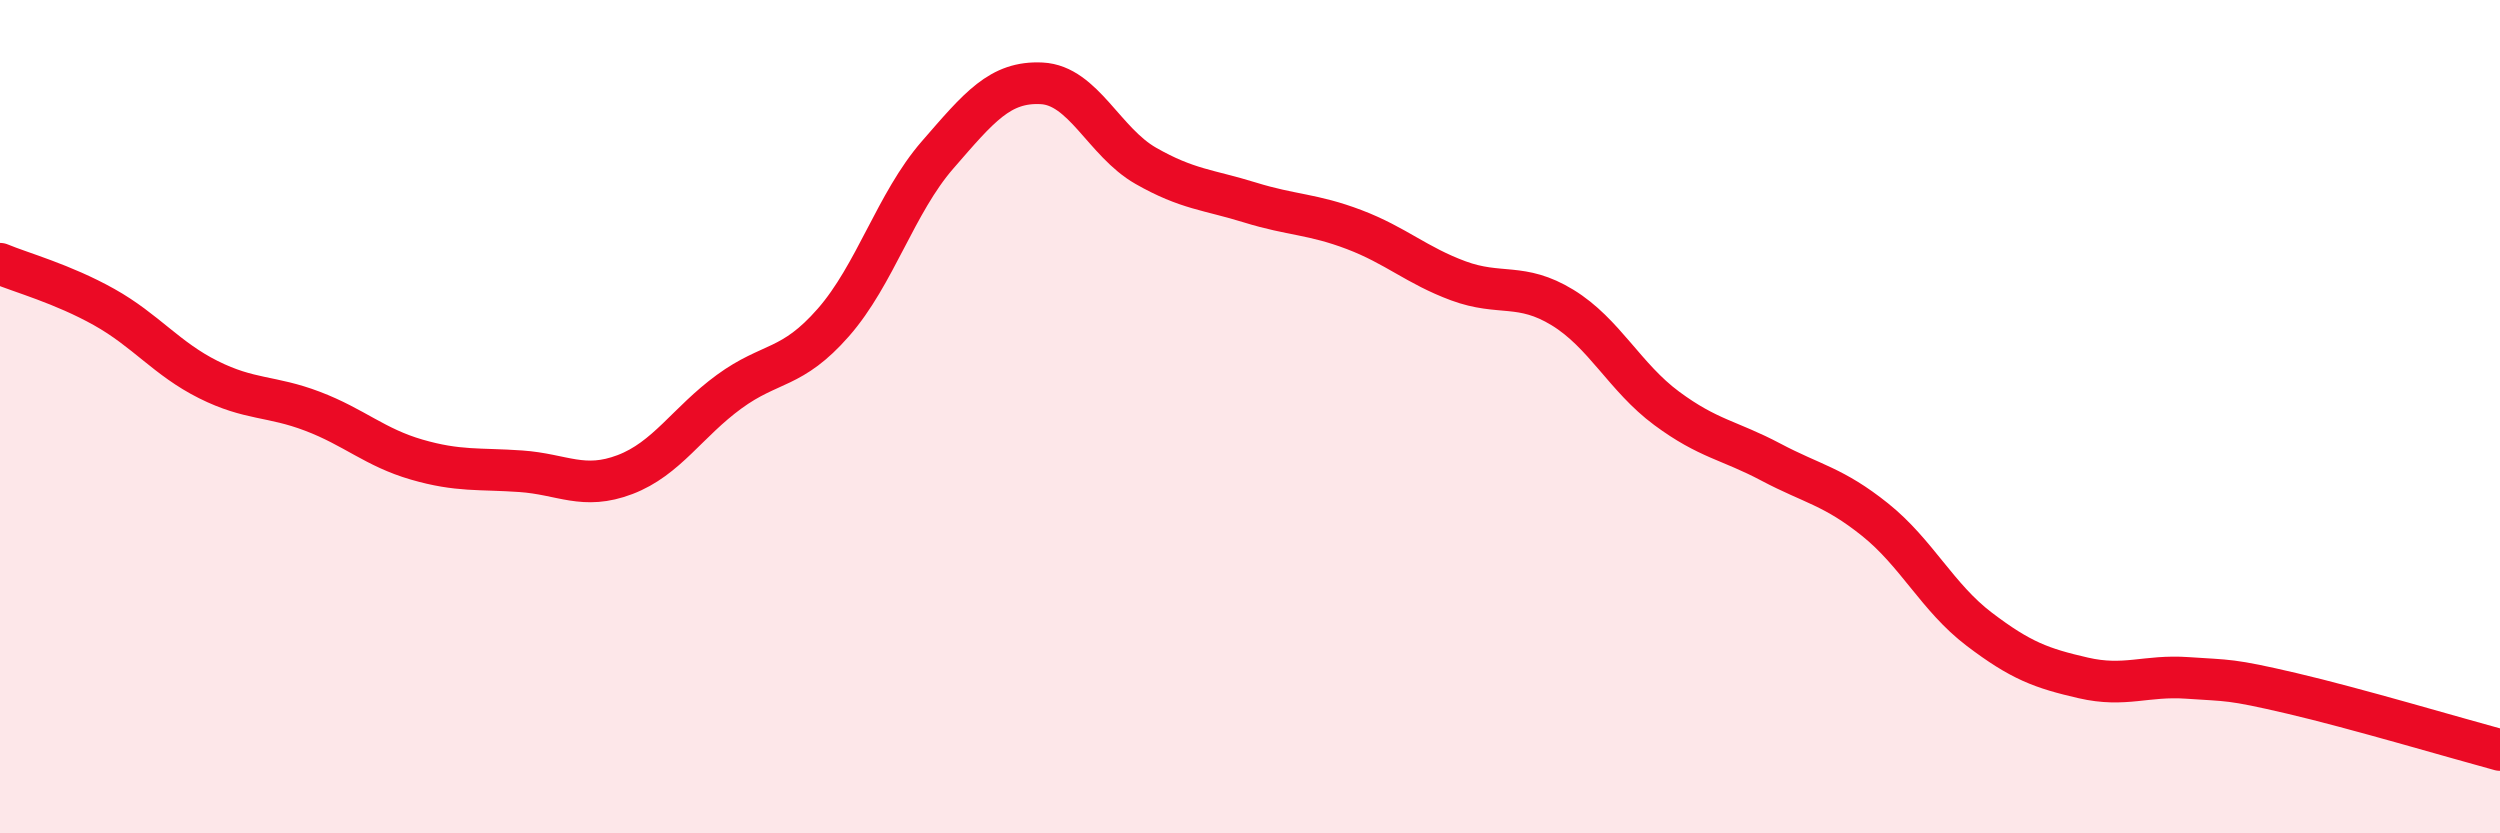
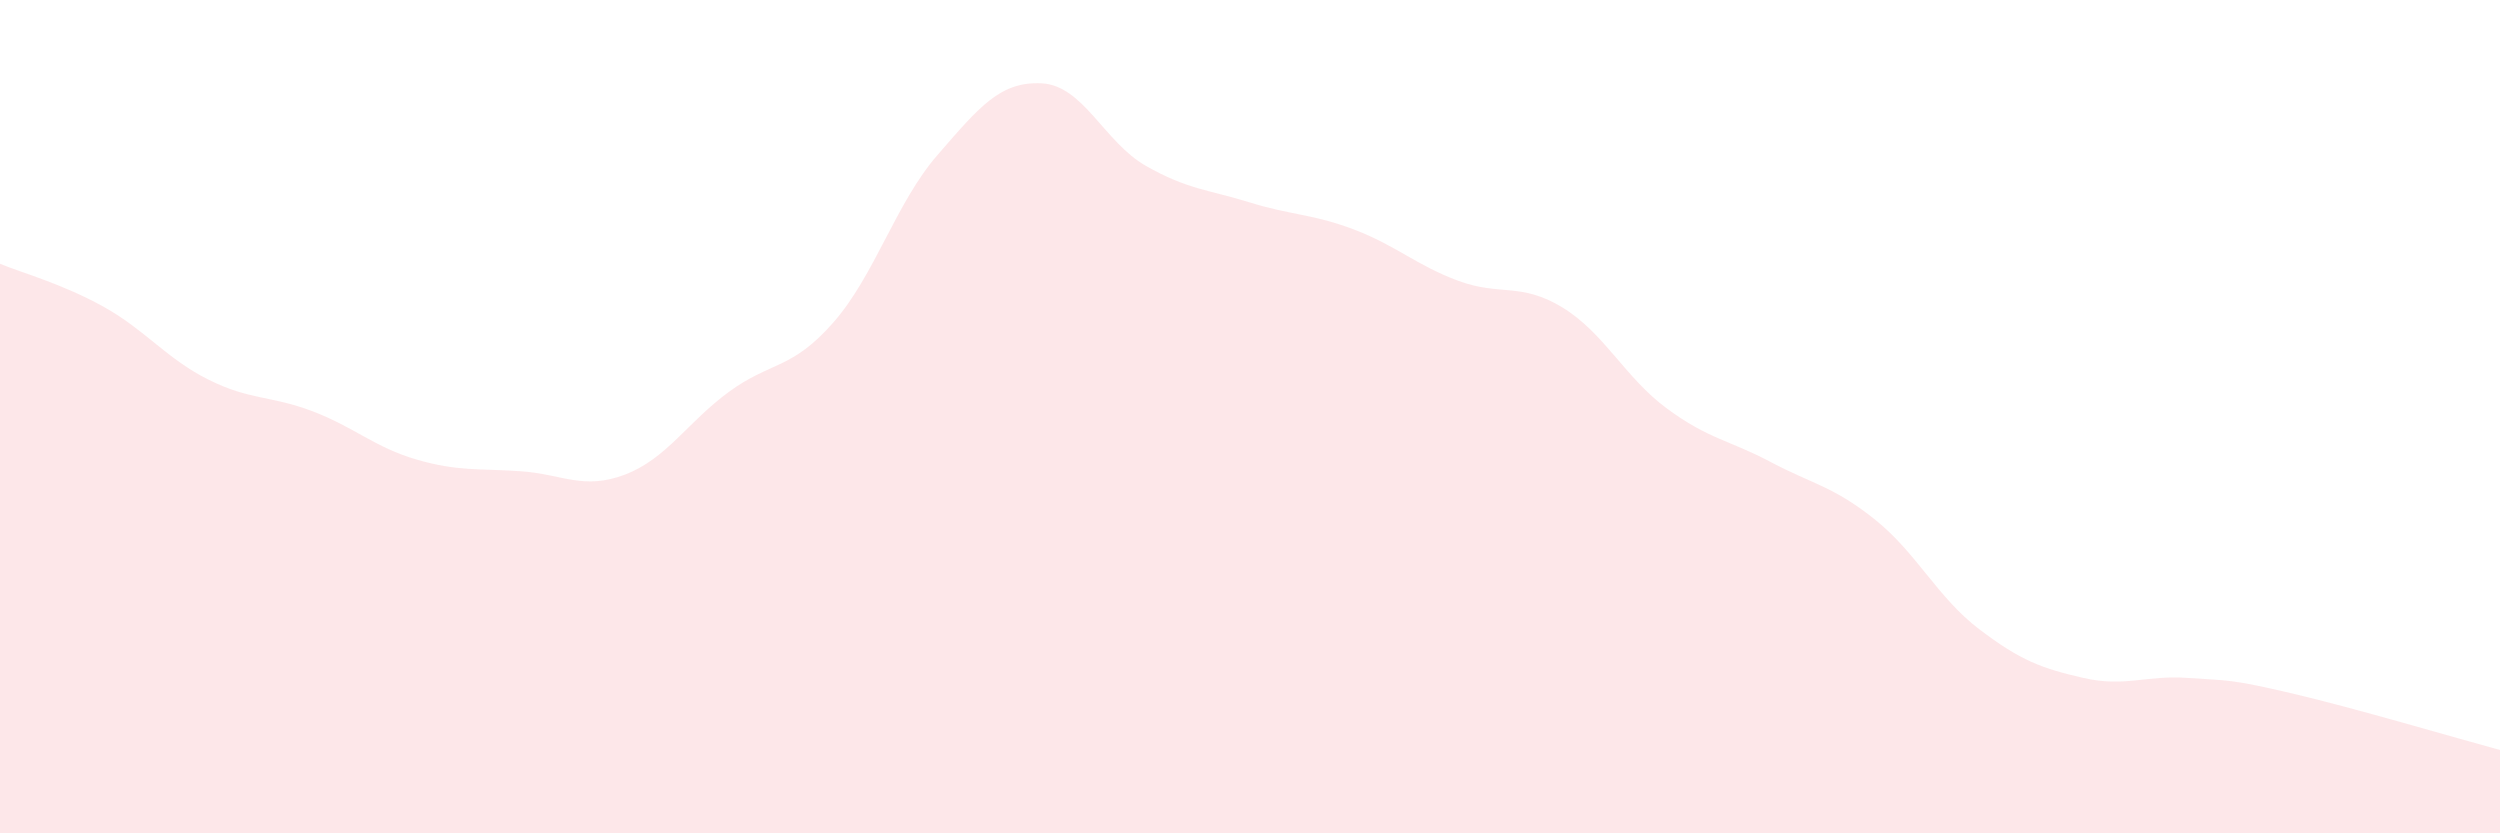
<svg xmlns="http://www.w3.org/2000/svg" width="60" height="20" viewBox="0 0 60 20">
  <path d="M 0,6.33 C 0.5,6.54 1.5,6.81 2.5,7.37 C 3.5,7.93 4,8.61 5,9.11 C 6,9.61 6.5,9.49 7.5,9.87 C 8.5,10.25 9,10.74 10,11.03 C 11,11.32 11.5,11.24 12.5,11.31 C 13.5,11.38 14,11.77 15,11.39 C 16,11.01 16.5,10.13 17.5,9.4 C 18.5,8.67 19,8.88 20,7.74 C 21,6.6 21.5,4.87 22.5,3.72 C 23.5,2.57 24,1.95 25,2 C 26,2.05 26.5,3.41 27.5,3.98 C 28.5,4.55 29,4.55 30,4.86 C 31,5.17 31.5,5.13 32.5,5.51 C 33.5,5.89 34,6.37 35,6.74 C 36,7.11 36.5,6.77 37.5,7.38 C 38.5,7.99 39,9.06 40,9.8 C 41,10.54 41.5,10.56 42.5,11.09 C 43.5,11.62 44,11.67 45,12.47 C 46,13.27 46.5,14.34 47.5,15.1 C 48.5,15.86 49,16.04 50,16.27 C 51,16.5 51.5,16.2 52.5,16.27 C 53.5,16.34 53.5,16.29 55,16.64 C 56.5,16.99 59,17.73 60,18L60 20L0 20Z" fill="#EB0A25" opacity="0.1" stroke-linecap="round" stroke-linejoin="round" />
-   <path d="M 0,6.33 C 0.5,6.54 1.5,6.81 2.5,7.37 C 3.5,7.93 4,8.61 5,9.11 C 6,9.61 6.5,9.49 7.5,9.87 C 8.5,10.25 9,10.74 10,11.03 C 11,11.32 11.5,11.24 12.5,11.31 C 13.5,11.38 14,11.77 15,11.39 C 16,11.01 16.5,10.13 17.5,9.4 C 18.5,8.67 19,8.88 20,7.74 C 21,6.6 21.5,4.87 22.5,3.72 C 23.5,2.57 24,1.95 25,2 C 26,2.05 26.5,3.41 27.5,3.98 C 28.5,4.55 29,4.55 30,4.86 C 31,5.17 31.5,5.13 32.5,5.51 C 33.5,5.89 34,6.37 35,6.74 C 36,7.11 36.5,6.77 37.5,7.38 C 38.5,7.99 39,9.06 40,9.8 C 41,10.54 41.5,10.56 42.5,11.09 C 43.5,11.62 44,11.67 45,12.47 C 46,13.27 46.5,14.34 47.5,15.1 C 48.5,15.86 49,16.04 50,16.27 C 51,16.5 51.5,16.2 52.5,16.27 C 53.5,16.34 53.5,16.29 55,16.64 C 56.5,16.99 59,17.73 60,18" stroke="#EB0A25" stroke-width="1" fill="none" stroke-linecap="round" stroke-linejoin="round" />
</svg>